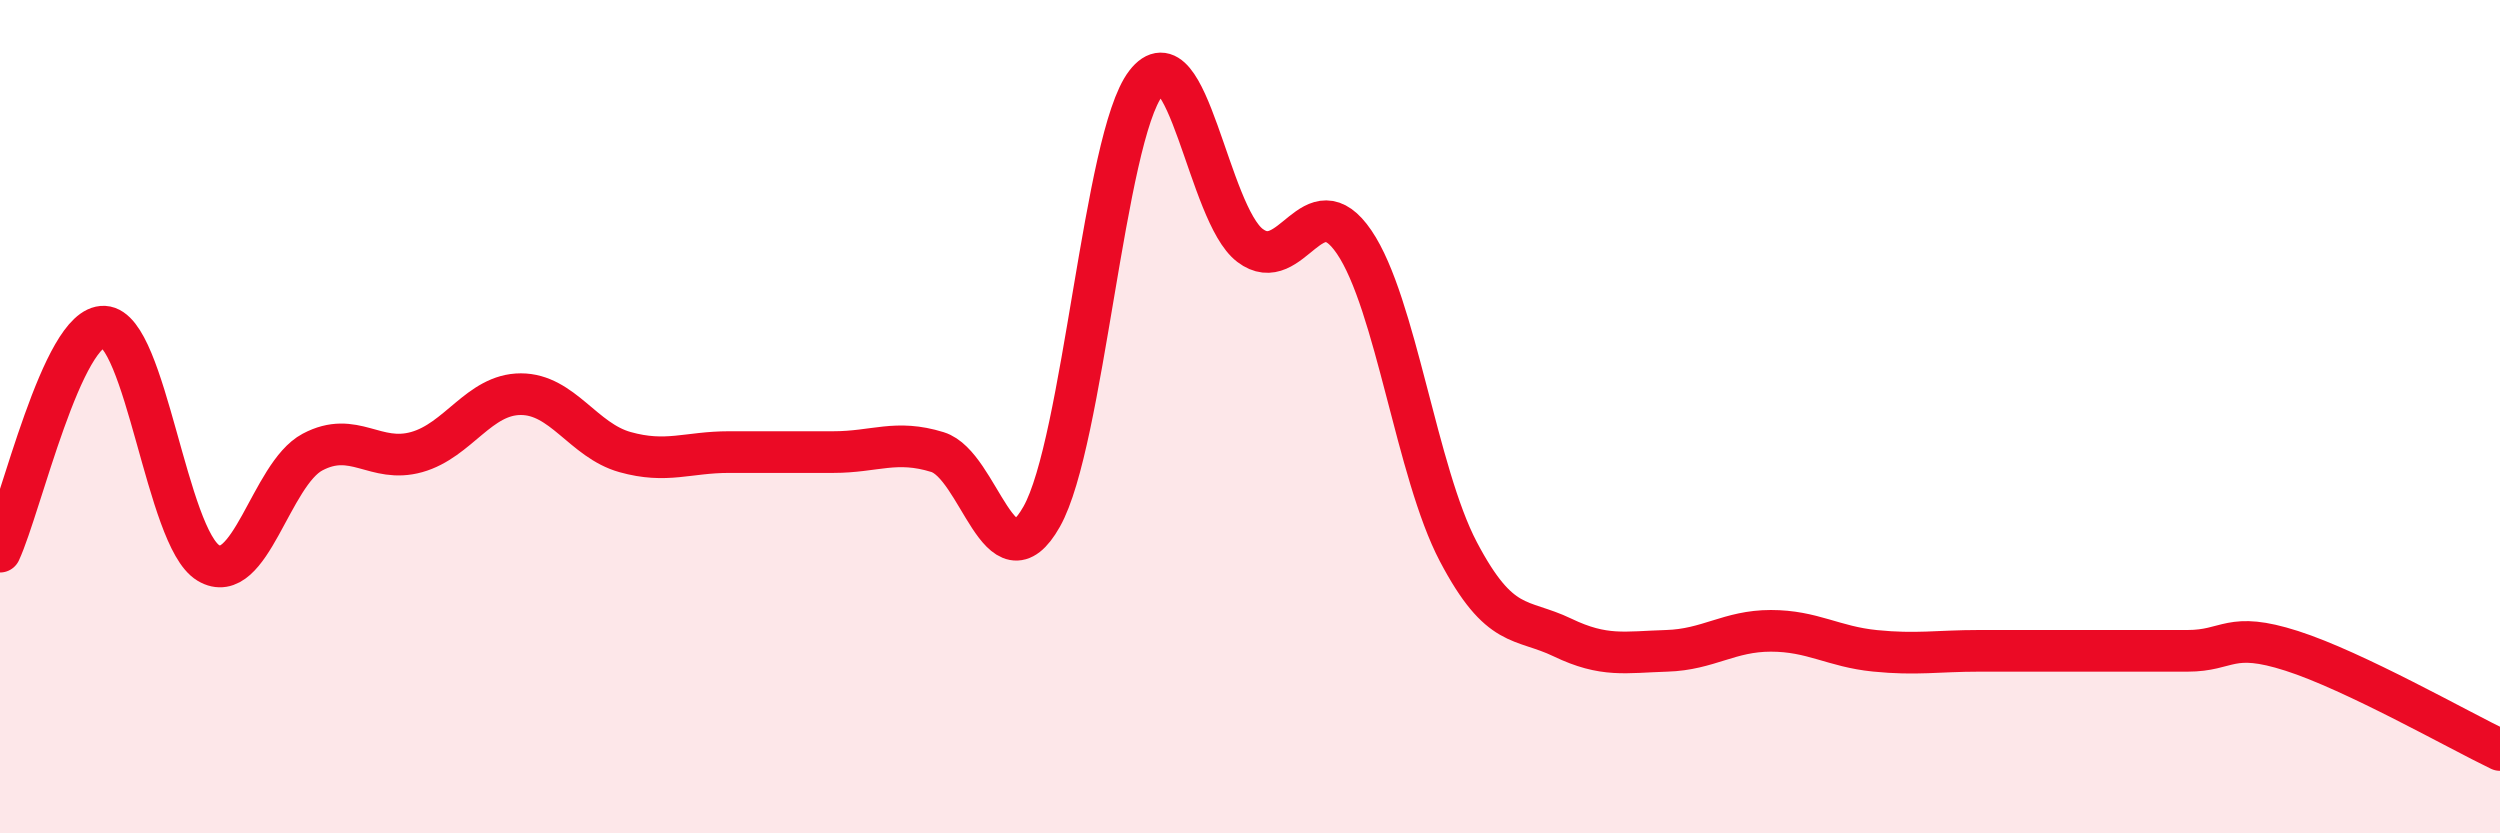
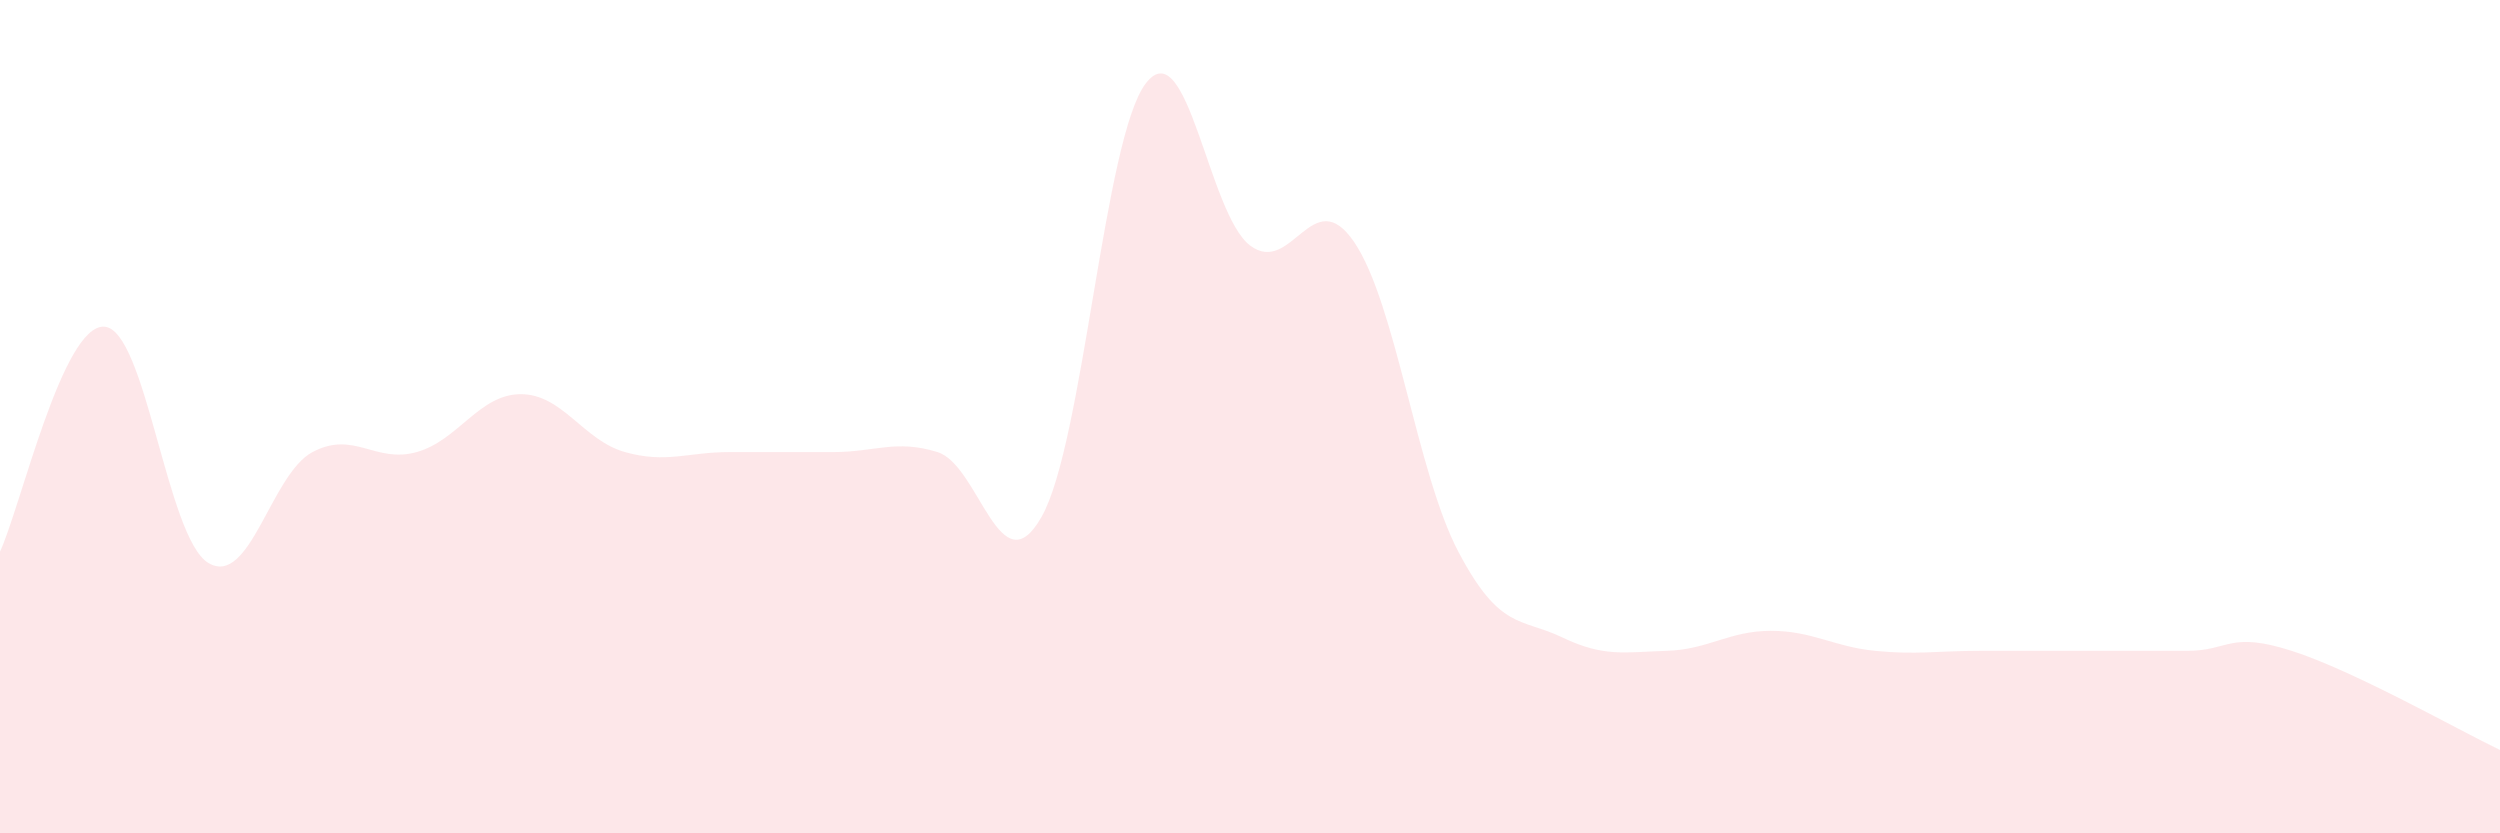
<svg xmlns="http://www.w3.org/2000/svg" width="60" height="20" viewBox="0 0 60 20">
  <path d="M 0,13.24 C 0.5,12.16 1.5,7.79 2.5,7.84 C 3.5,7.89 4,12.91 5,13.51 C 6,14.11 6.5,11.38 7.5,10.85 C 8.5,10.32 9,11.13 10,10.85 C 11,10.57 11.5,9.46 12.5,9.46 C 13.5,9.46 14,10.57 15,10.85 C 16,11.13 16.5,10.85 17.5,10.85 C 18.5,10.85 19,10.85 20,10.85 C 21,10.85 21.5,10.54 22.5,10.85 C 23.5,11.16 24,14.17 25,12.4 C 26,10.63 26.5,3.3 27.5,2 C 28.5,0.7 29,5.13 30,5.89 C 31,6.65 31.5,4.34 32.5,5.81 C 33.5,7.28 34,11.34 35,13.24 C 36,15.14 36.5,14.82 37.5,15.3 C 38.5,15.78 39,15.65 40,15.62 C 41,15.59 41.5,15.14 42.5,15.14 C 43.5,15.14 44,15.52 45,15.62 C 46,15.72 46.5,15.62 47.5,15.62 C 48.5,15.62 49,15.62 50,15.62 C 51,15.62 51.5,15.62 52.5,15.62 C 53.5,15.62 53.5,15.14 55,15.62 C 56.5,16.1 59,17.52 60,18L60 20L0 20Z" fill="#EB0A25" opacity="0.1" stroke-linecap="round" stroke-linejoin="round" />
-   <path d="M 0,13.24 C 0.5,12.16 1.5,7.79 2.5,7.84 C 3.5,7.89 4,12.91 5,13.51 C 6,14.11 6.5,11.38 7.5,10.85 C 8.5,10.32 9,11.13 10,10.85 C 11,10.57 11.5,9.46 12.5,9.46 C 13.5,9.46 14,10.57 15,10.85 C 16,11.13 16.5,10.85 17.5,10.85 C 18.5,10.85 19,10.85 20,10.85 C 21,10.85 21.5,10.54 22.5,10.85 C 23.5,11.16 24,14.17 25,12.4 C 26,10.63 26.5,3.3 27.5,2 C 28.5,0.7 29,5.13 30,5.89 C 31,6.65 31.5,4.34 32.5,5.81 C 33.5,7.28 34,11.34 35,13.24 C 36,15.14 36.5,14.82 37.5,15.3 C 38.5,15.78 39,15.65 40,15.62 C 41,15.59 41.5,15.14 42.5,15.14 C 43.5,15.14 44,15.52 45,15.62 C 46,15.72 46.5,15.62 47.5,15.62 C 48.5,15.62 49,15.62 50,15.62 C 51,15.62 51.5,15.62 52.5,15.62 C 53.5,15.62 53.5,15.14 55,15.62 C 56.5,16.1 59,17.52 60,18" stroke="#EB0A25" stroke-width="1" fill="none" stroke-linecap="round" stroke-linejoin="round" />
</svg>